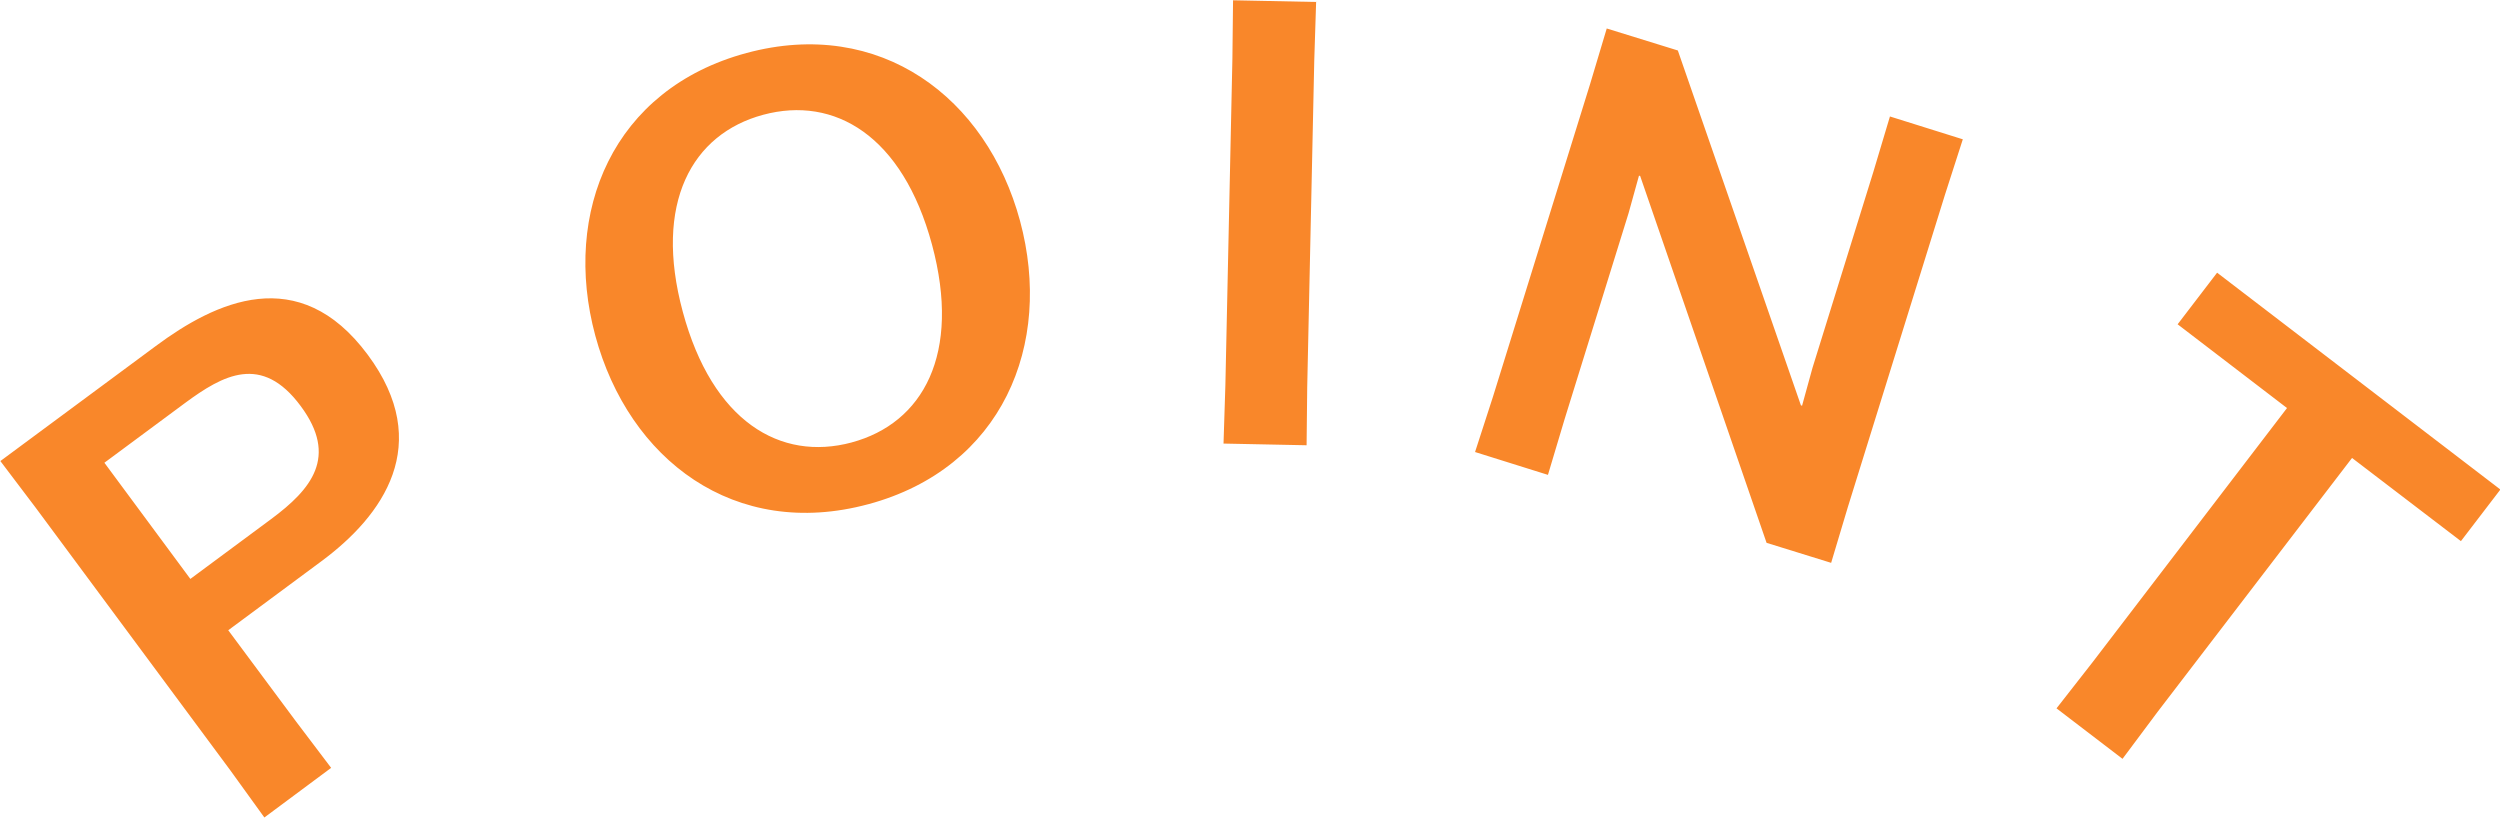
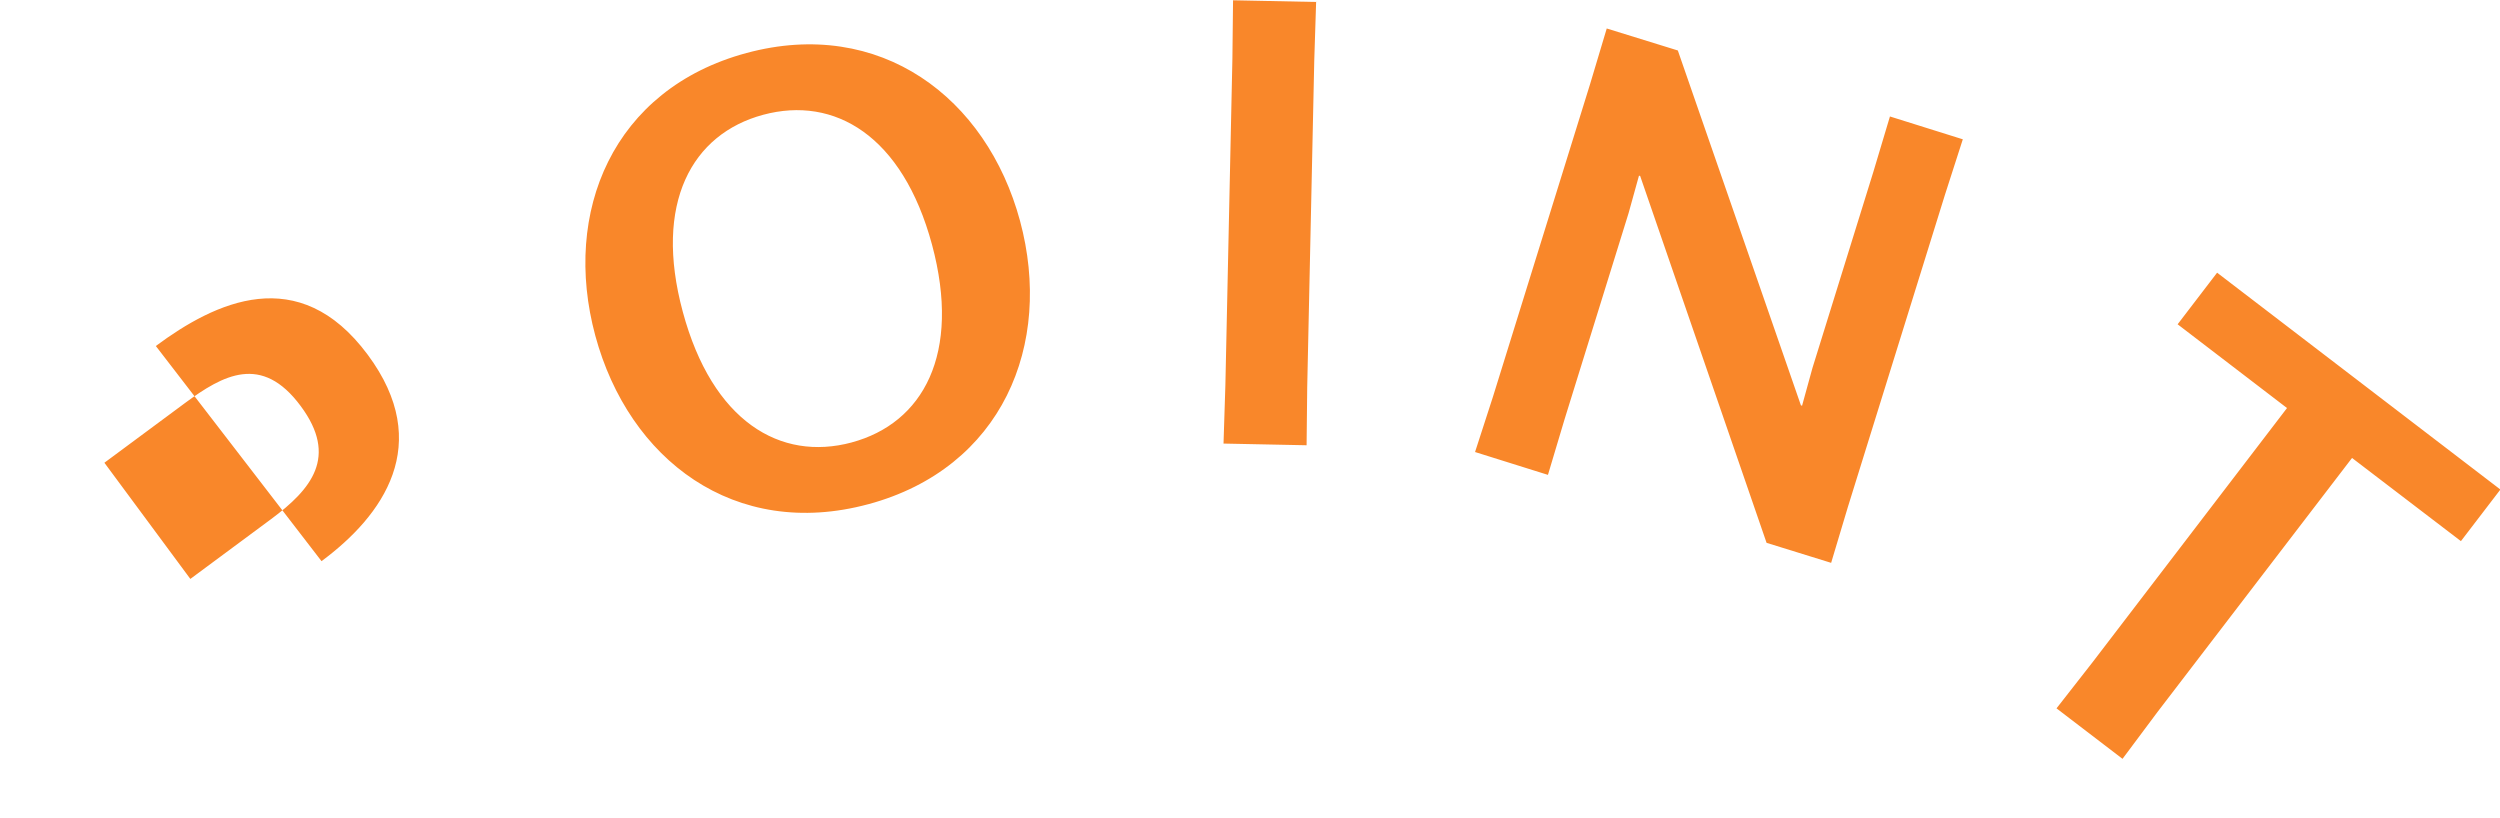
<svg xmlns="http://www.w3.org/2000/svg" width="88.656" height="29" viewBox="0 0 88.656 29">
  <defs>
    <style>
      .cls-1 {
        fill: #f9872a;
        fill-rule: evenodd;
      }
    </style>
  </defs>
-   <path id="en_point01.svg" class="cls-1" d="M604.652,7937.15c2.173-1.61,4-4.14,1.639-7.32-2.448-3.3-5.412-1.87-7.515-.31l-5.513,4.08,1.249,1.65,6.9,9.31,1.213,1.68,2.368-1.76-1.249-1.65-2.4-3.23Zm-7.7-3.49,2.862-2.12c1.343-.99,2.716-1.76,4.1.11,1.336,1.8.379,2.95-1.052,4.01L600,7937.78Zm27.093,1.47c4.737-1.28,6.565-5.65,5.377-10.05-1.182-4.37-4.96-7.23-9.7-5.95s-6.544,5.64-5.362,10.02C615.548,7933.55,619.3,7936.41,624.042,7935.13Zm-0.591-2.19c-2.527.68-4.94-.74-5.99-4.63-1.044-3.86.324-6.31,2.852-6.99s4.94,0.74,5.984,4.6C627.347,7929.81,625.979,7932.26,623.451,7932.94Zm16.131,0.1,0.022-2.06,0.25-11.59,0.066-2.07-2.946-.06-0.023,2.07-0.249,11.58-0.066,2.07Zm20.094-9.68-2.155,6.94-0.369,1.34-0.042-.02-4.363-12.58-2.521-.78-0.593,1.98-3.442,11.08-0.635,1.96,2.585,0.81,0.592-1.98,2.267-7.3,0.369-1.33,0.042,0.01,4.483,13.01,2.29,0.71,0.593-1.98,3.442-11.07,0.634-1.97-2.584-.81Zm20.841,13.08,1.4-1.83-10.046-7.69-1.4,1.83,3.879,2.97-6.9,9.02-1.274,1.63,2.341,1.79,1.239-1.66,6.9-9.01Z" transform="translate(-593.25 -7917.25)" />
+   <path id="en_point01.svg" class="cls-1" d="M604.652,7937.15c2.173-1.61,4-4.14,1.639-7.32-2.448-3.3-5.412-1.87-7.515-.31Zm-7.7-3.49,2.862-2.12c1.343-.99,2.716-1.76,4.1.11,1.336,1.8.379,2.95-1.052,4.01L600,7937.78Zm27.093,1.47c4.737-1.28,6.565-5.65,5.377-10.05-1.182-4.37-4.96-7.23-9.7-5.95s-6.544,5.64-5.362,10.02C615.548,7933.55,619.3,7936.41,624.042,7935.13Zm-0.591-2.19c-2.527.68-4.94-.74-5.99-4.63-1.044-3.86.324-6.31,2.852-6.99s4.94,0.74,5.984,4.6C627.347,7929.81,625.979,7932.26,623.451,7932.94Zm16.131,0.1,0.022-2.06,0.25-11.59,0.066-2.07-2.946-.06-0.023,2.07-0.249,11.58-0.066,2.07Zm20.094-9.68-2.155,6.94-0.369,1.34-0.042-.02-4.363-12.58-2.521-.78-0.593,1.98-3.442,11.08-0.635,1.96,2.585,0.81,0.592-1.98,2.267-7.3,0.369-1.33,0.042,0.01,4.483,13.01,2.29,0.71,0.593-1.98,3.442-11.07,0.634-1.97-2.584-.81Zm20.841,13.08,1.4-1.83-10.046-7.69-1.4,1.83,3.879,2.97-6.9,9.02-1.274,1.63,2.341,1.79,1.239-1.66,6.9-9.01Z" transform="translate(-593.25 -7917.25)" />
</svg>